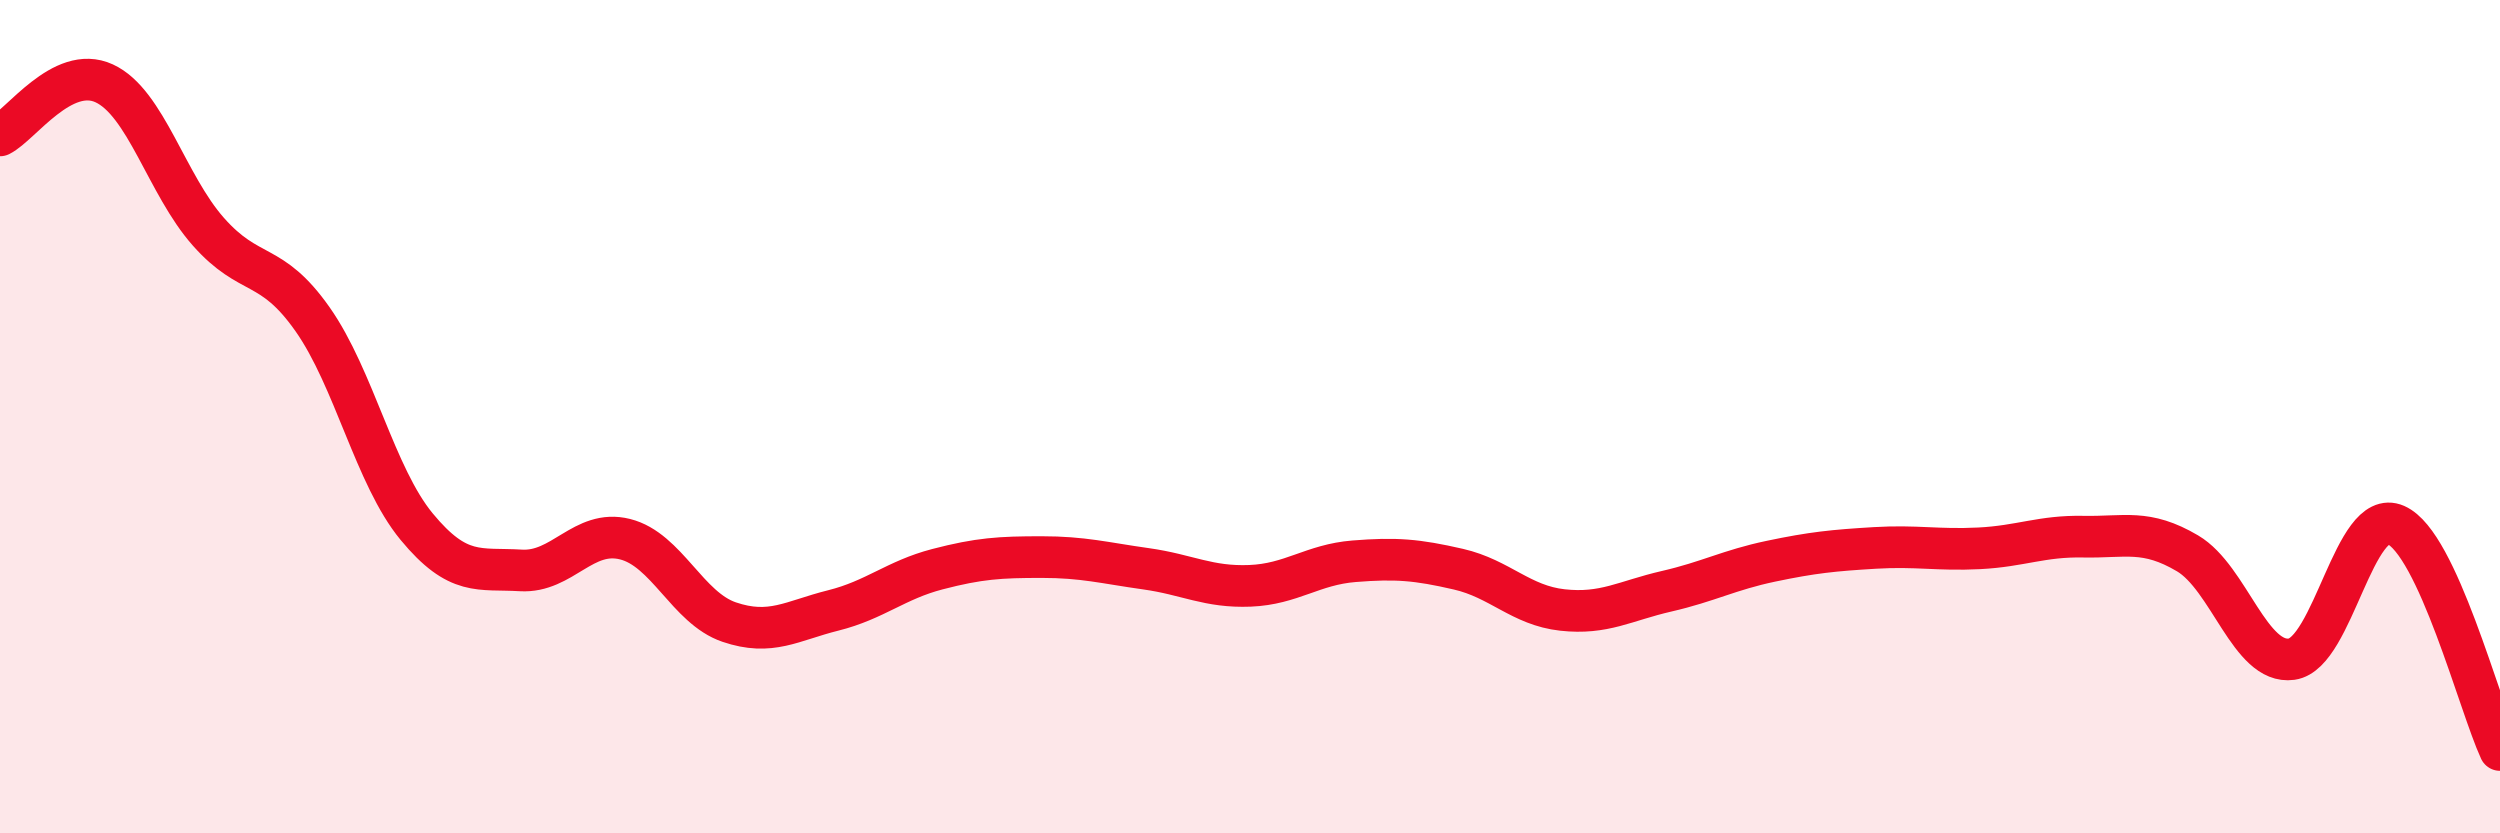
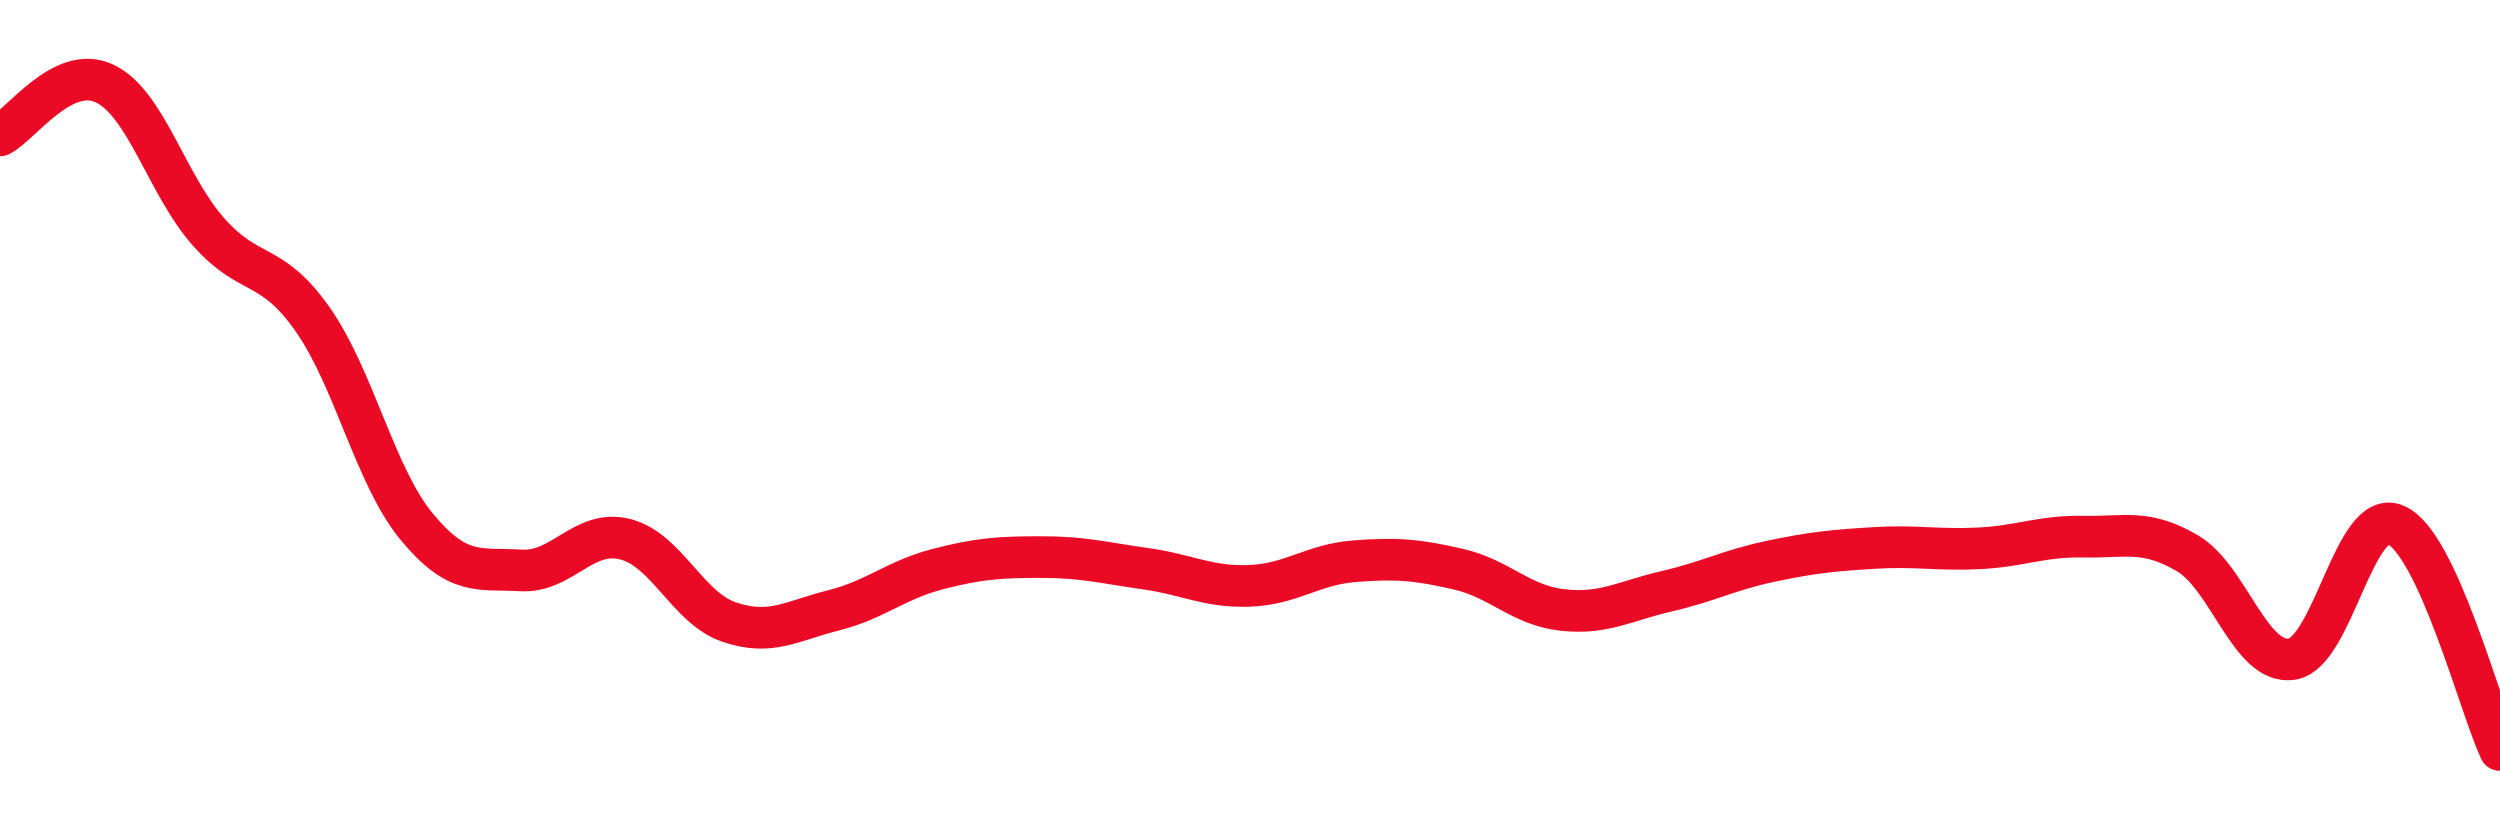
<svg xmlns="http://www.w3.org/2000/svg" width="60" height="20" viewBox="0 0 60 20">
-   <path d="M 0,3.25 C 0.5,3 1.5,1.54 2.5,2 C 3.5,2.46 4,4.43 5,5.56 C 6,6.69 6.5,6.24 7.5,7.66 C 8.5,9.08 9,11.43 10,12.64 C 11,13.85 11.5,13.63 12.5,13.69 C 13.5,13.75 14,12.69 15,12.94 C 16,13.19 16.5,14.59 17.5,14.93 C 18.5,15.27 19,14.9 20,14.65 C 21,14.4 21.5,13.92 22.5,13.66 C 23.5,13.4 24,13.37 25,13.37 C 26,13.37 26.5,13.51 27.5,13.65 C 28.5,13.79 29,14.1 30,14.06 C 31,14.02 31.5,13.55 32.5,13.47 C 33.5,13.39 34,13.43 35,13.66 C 36,13.89 36.5,14.53 37.5,14.64 C 38.5,14.75 39,14.42 40,14.19 C 41,13.96 41.5,13.68 42.5,13.47 C 43.5,13.26 44,13.21 45,13.15 C 46,13.09 46.5,13.21 47.5,13.16 C 48.5,13.11 49,12.86 50,12.88 C 51,12.9 51.5,12.69 52.5,13.28 C 53.5,13.87 54,15.96 55,15.82 C 56,15.68 56.5,12.16 57.5,12.6 C 58.5,13.04 59.5,16.92 60,18L60 20L0 20Z" fill="#EB0A25" opacity="0.1" stroke-linecap="round" stroke-linejoin="round" />
  <path d="M 0,3.25 C 0.5,3 1.5,1.54 2.5,2 C 3.5,2.46 4,4.43 5,5.56 C 6,6.69 6.5,6.24 7.5,7.66 C 8.5,9.08 9,11.43 10,12.64 C 11,13.85 11.5,13.63 12.5,13.69 C 13.5,13.75 14,12.69 15,12.94 C 16,13.19 16.5,14.59 17.5,14.93 C 18.5,15.27 19,14.9 20,14.65 C 21,14.4 21.5,13.92 22.5,13.66 C 23.5,13.4 24,13.37 25,13.37 C 26,13.37 26.5,13.51 27.5,13.65 C 28.5,13.79 29,14.1 30,14.06 C 31,14.02 31.5,13.55 32.5,13.47 C 33.5,13.39 34,13.43 35,13.66 C 36,13.89 36.5,14.53 37.5,14.64 C 38.5,14.75 39,14.42 40,14.19 C 41,13.96 41.5,13.68 42.5,13.47 C 43.5,13.26 44,13.21 45,13.15 C 46,13.09 46.5,13.21 47.5,13.16 C 48.5,13.11 49,12.86 50,12.88 C 51,12.9 51.5,12.69 52.5,13.28 C 53.5,13.87 54,15.96 55,15.82 C 56,15.68 56.5,12.16 57.5,12.6 C 58.5,13.04 59.5,16.92 60,18" stroke="#EB0A25" stroke-width="1" fill="none" stroke-linecap="round" stroke-linejoin="round" />
</svg>